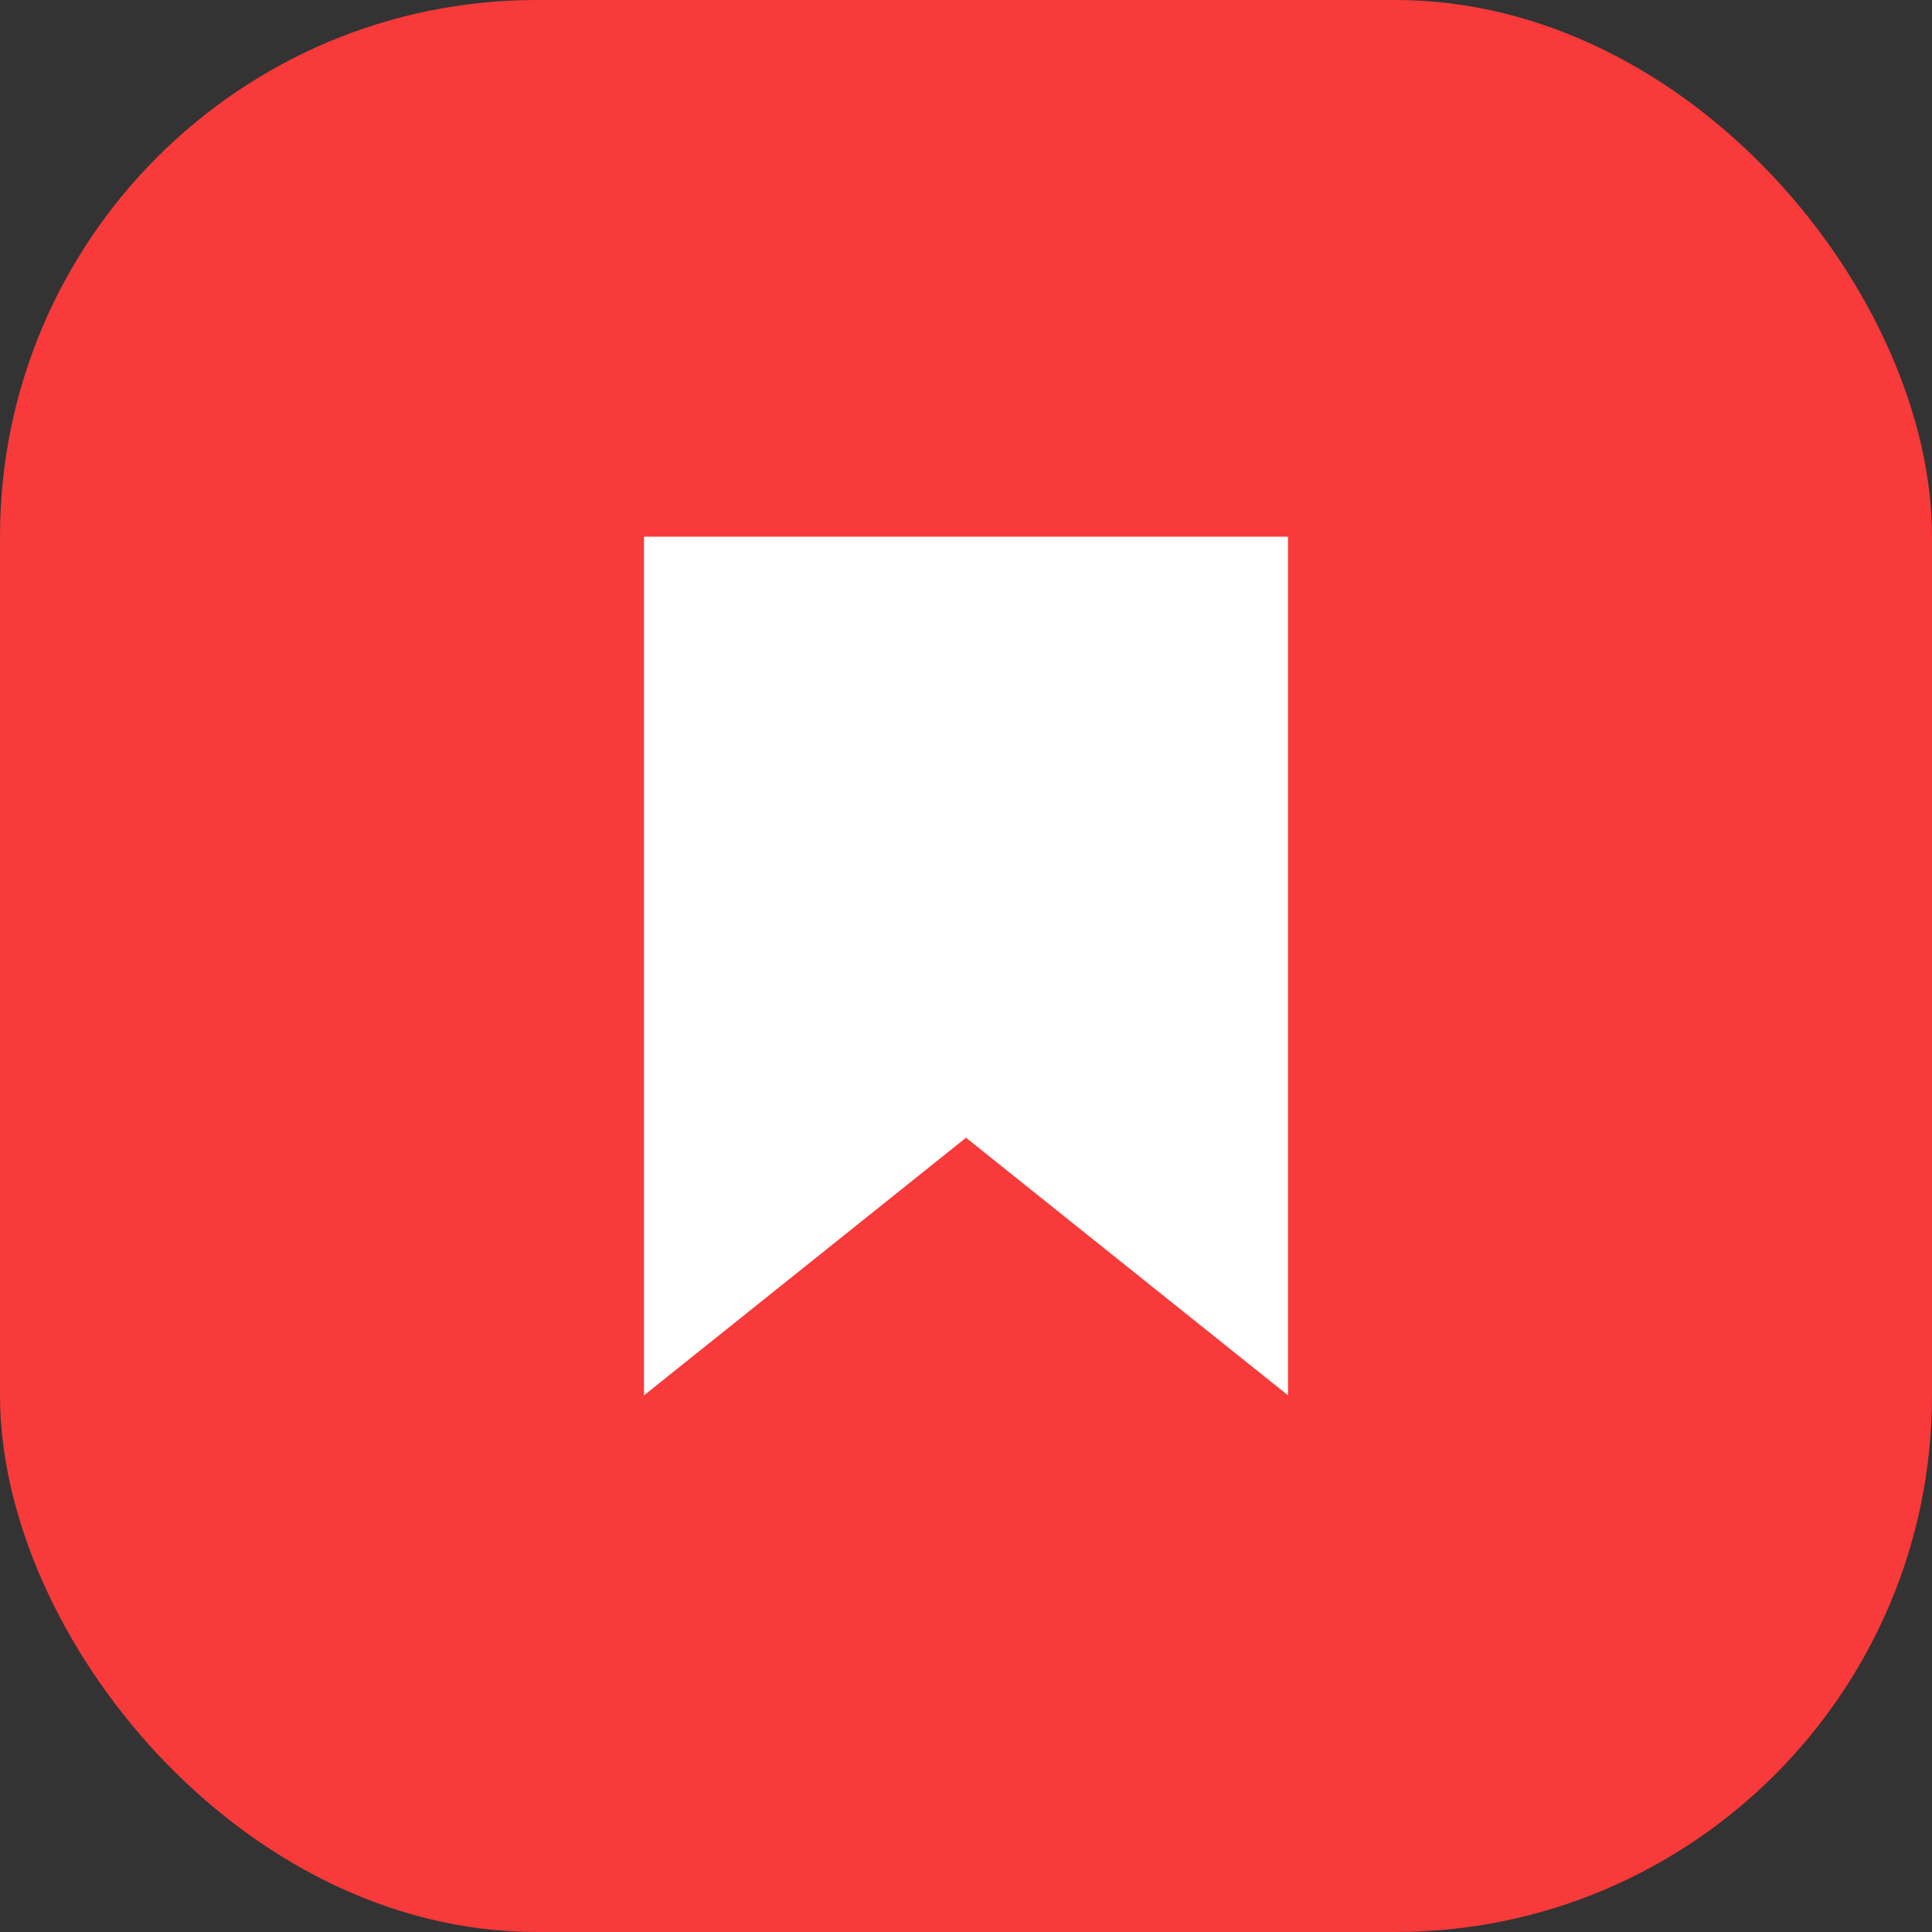
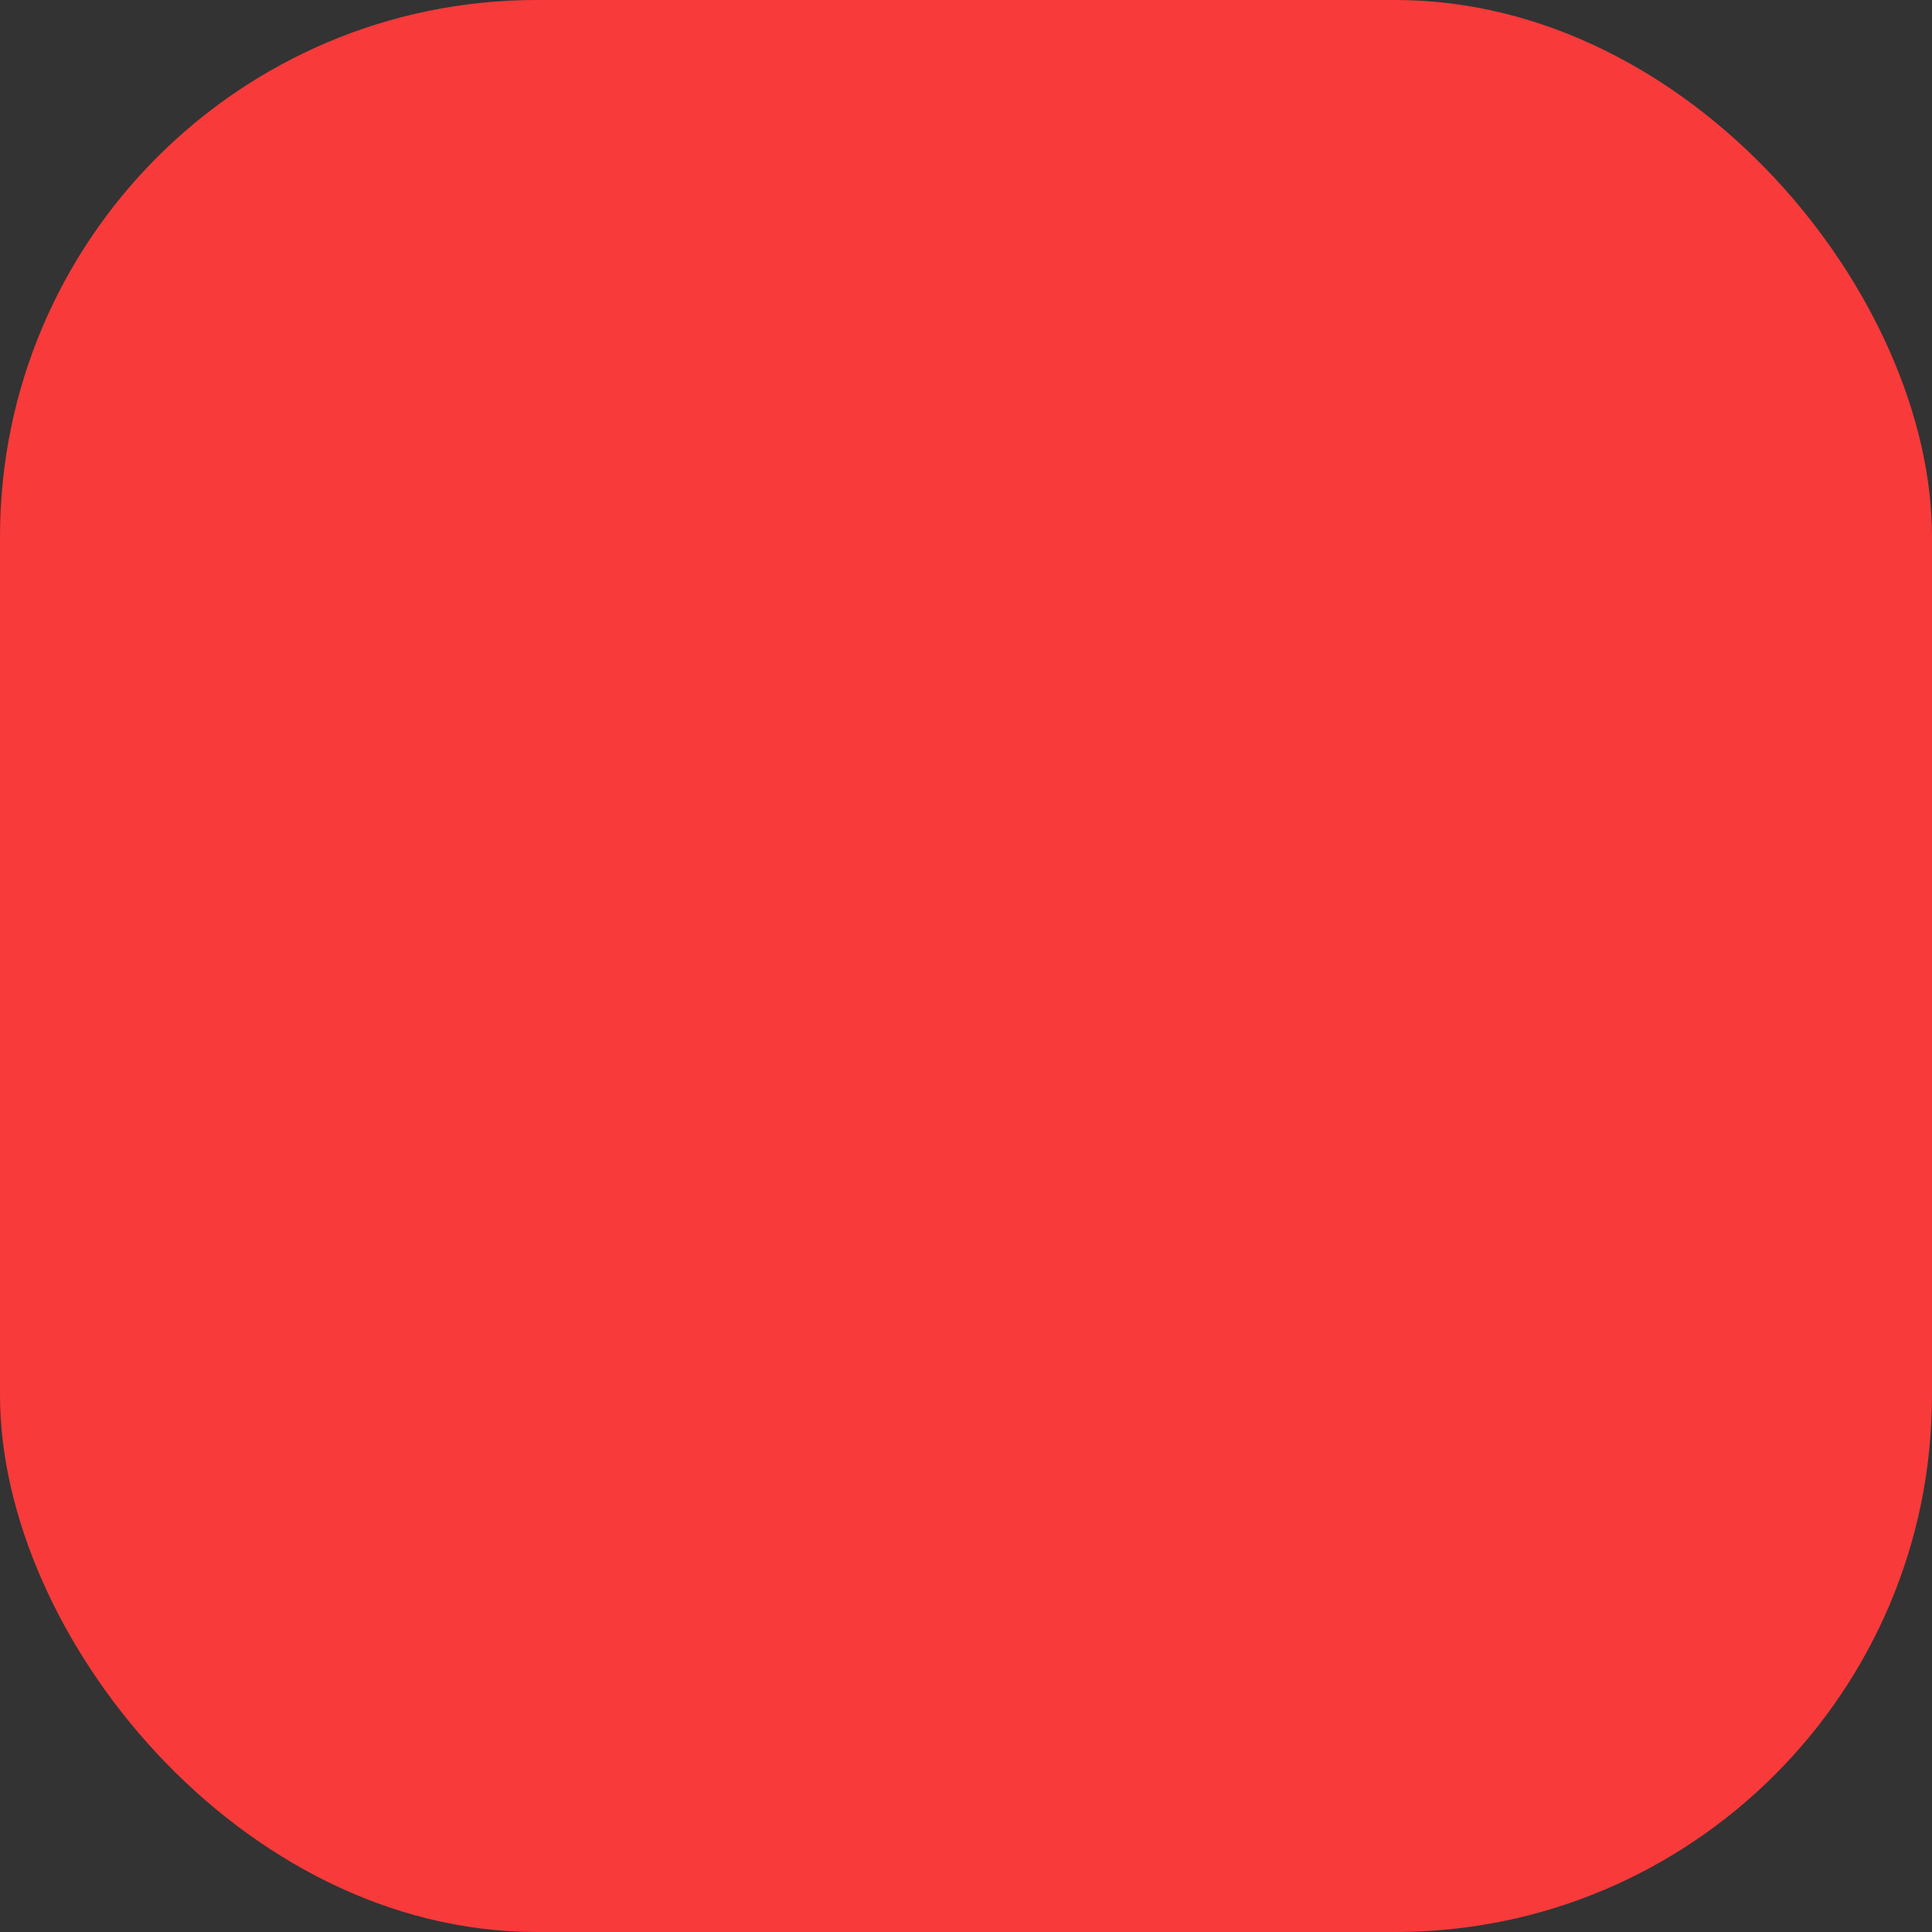
<svg xmlns="http://www.w3.org/2000/svg" width="18" height="18" viewBox="0 0 18 18">
  <rect x="0" y="0" width="18" height="18" fill="#333333" stroke="none" />
  <g fill="none" fill-rule="evenodd">
    <rect width="18" height="18" fill="#F83A3A" rx="5" />
-     <path fill="#FFF" d="M12 5H6v8l3-2.4 3 2.4z" />
  </g>
</svg>